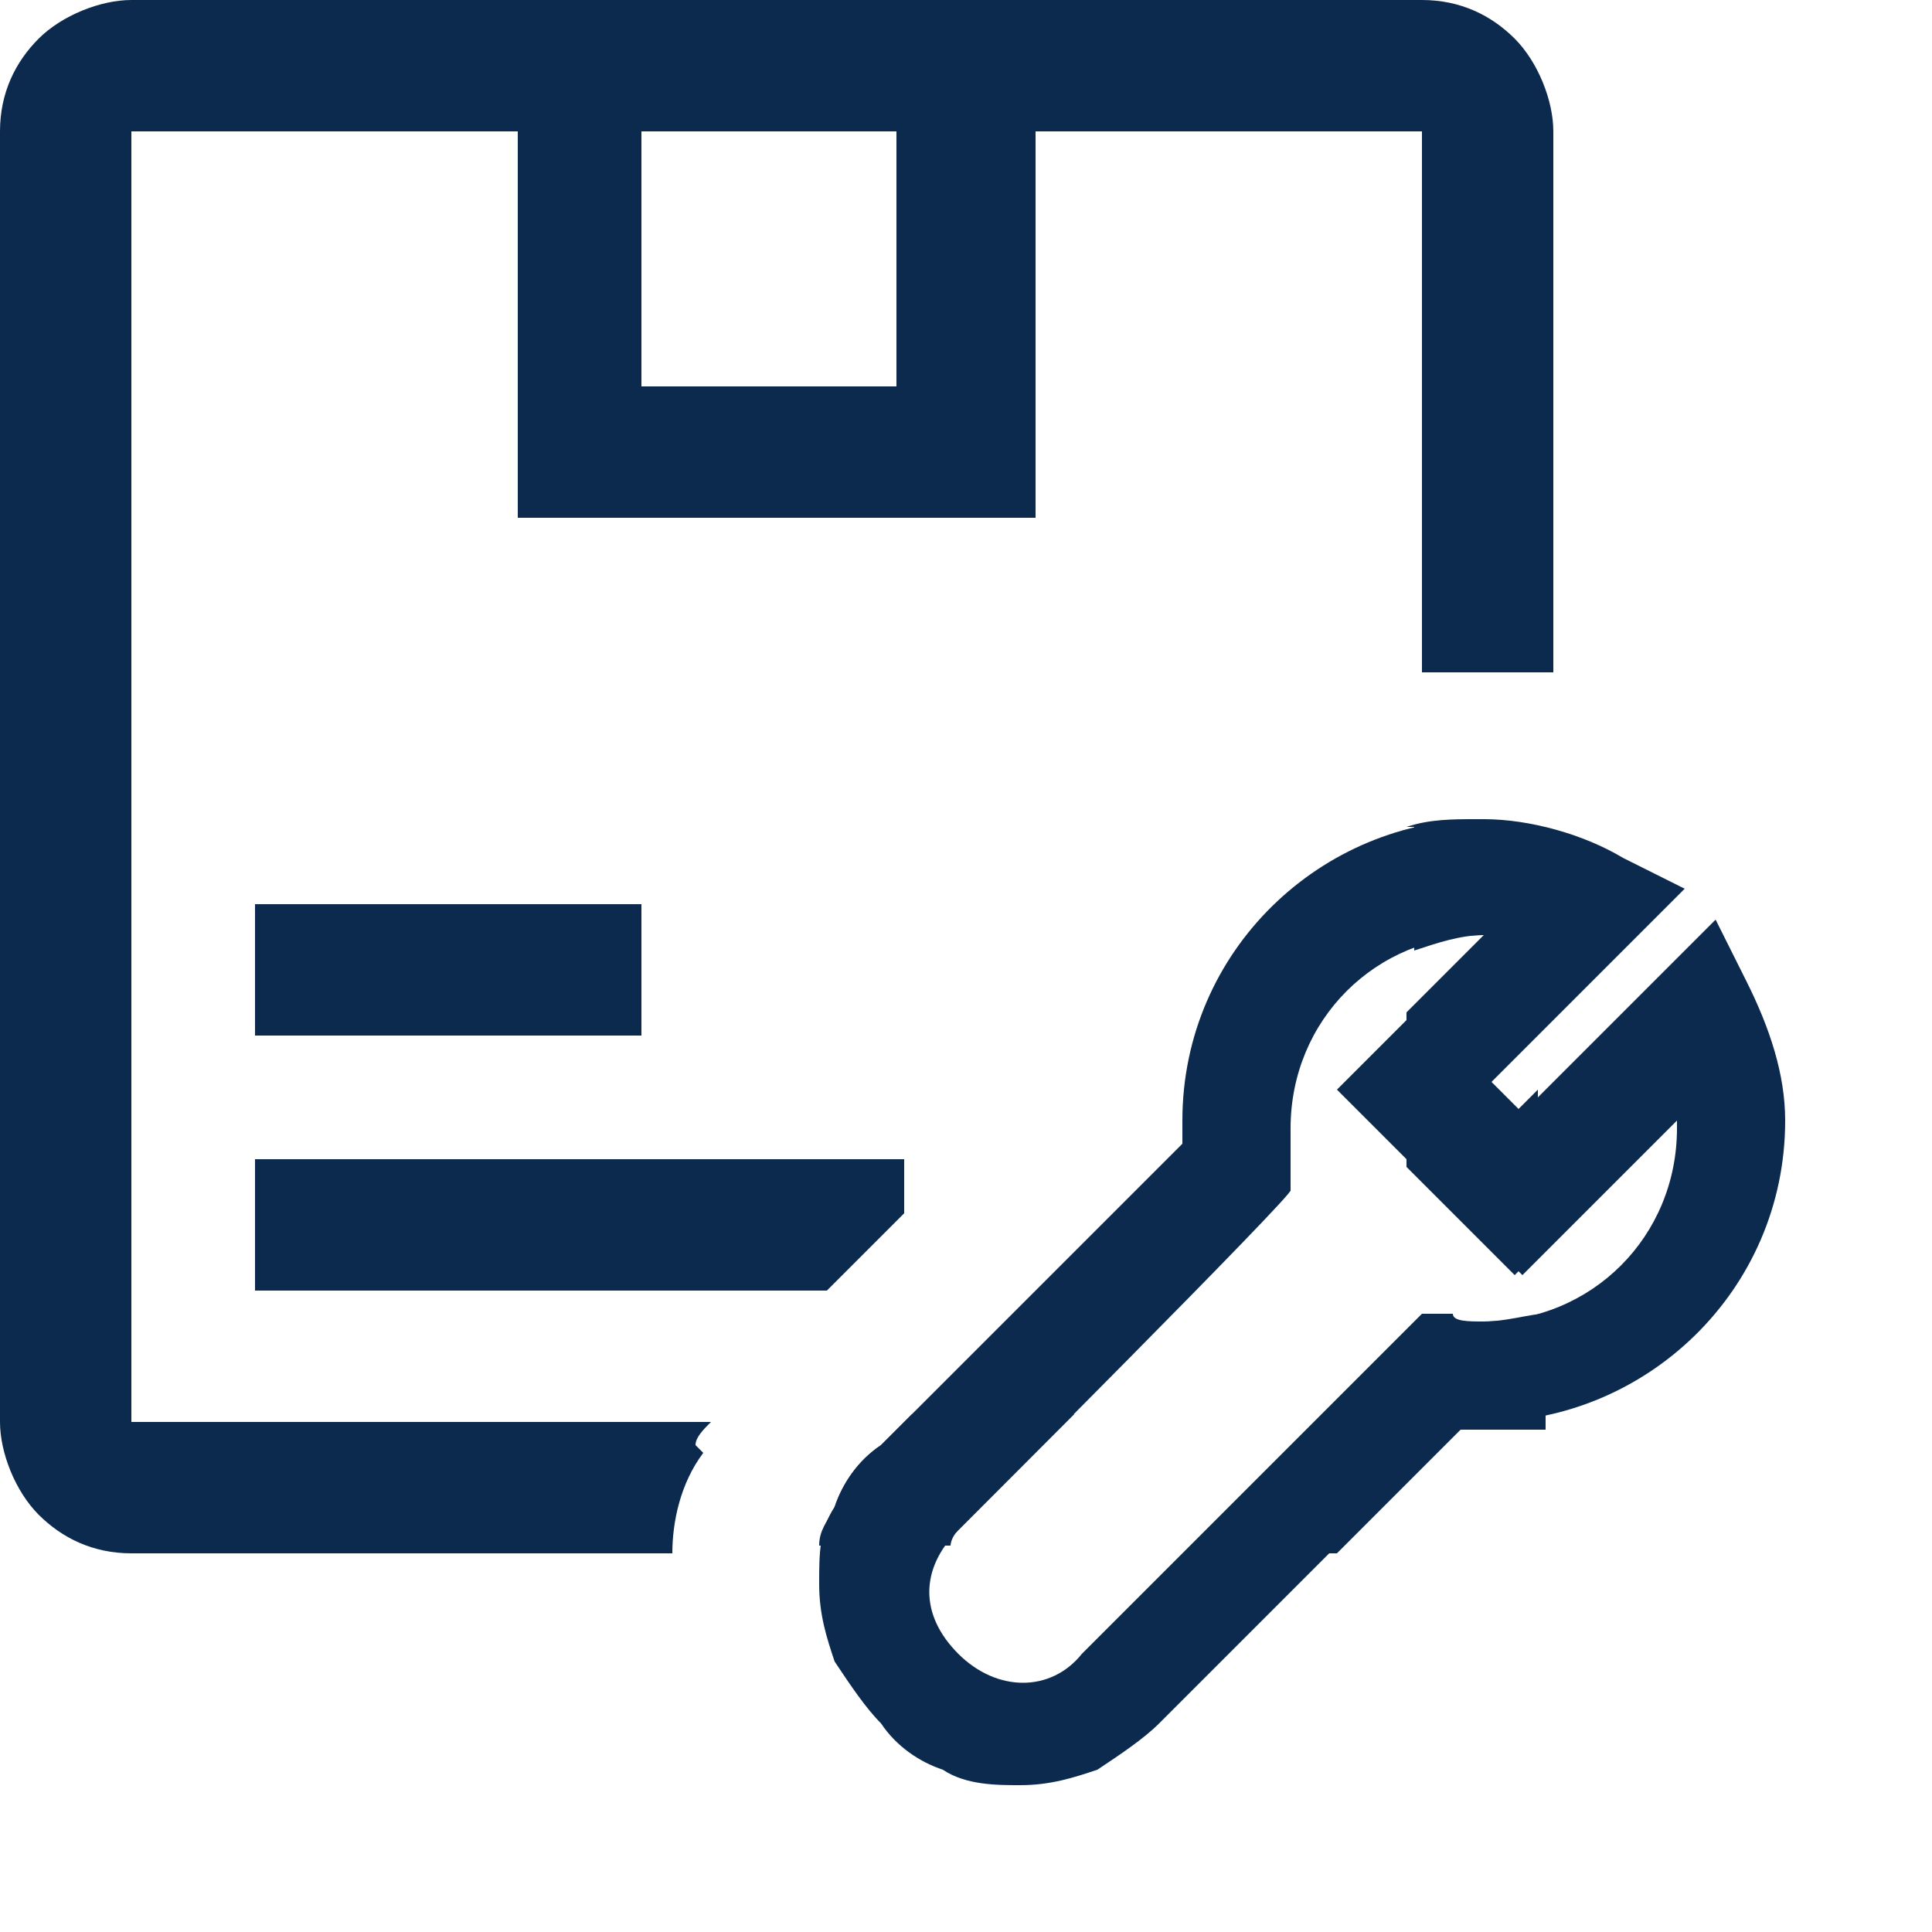
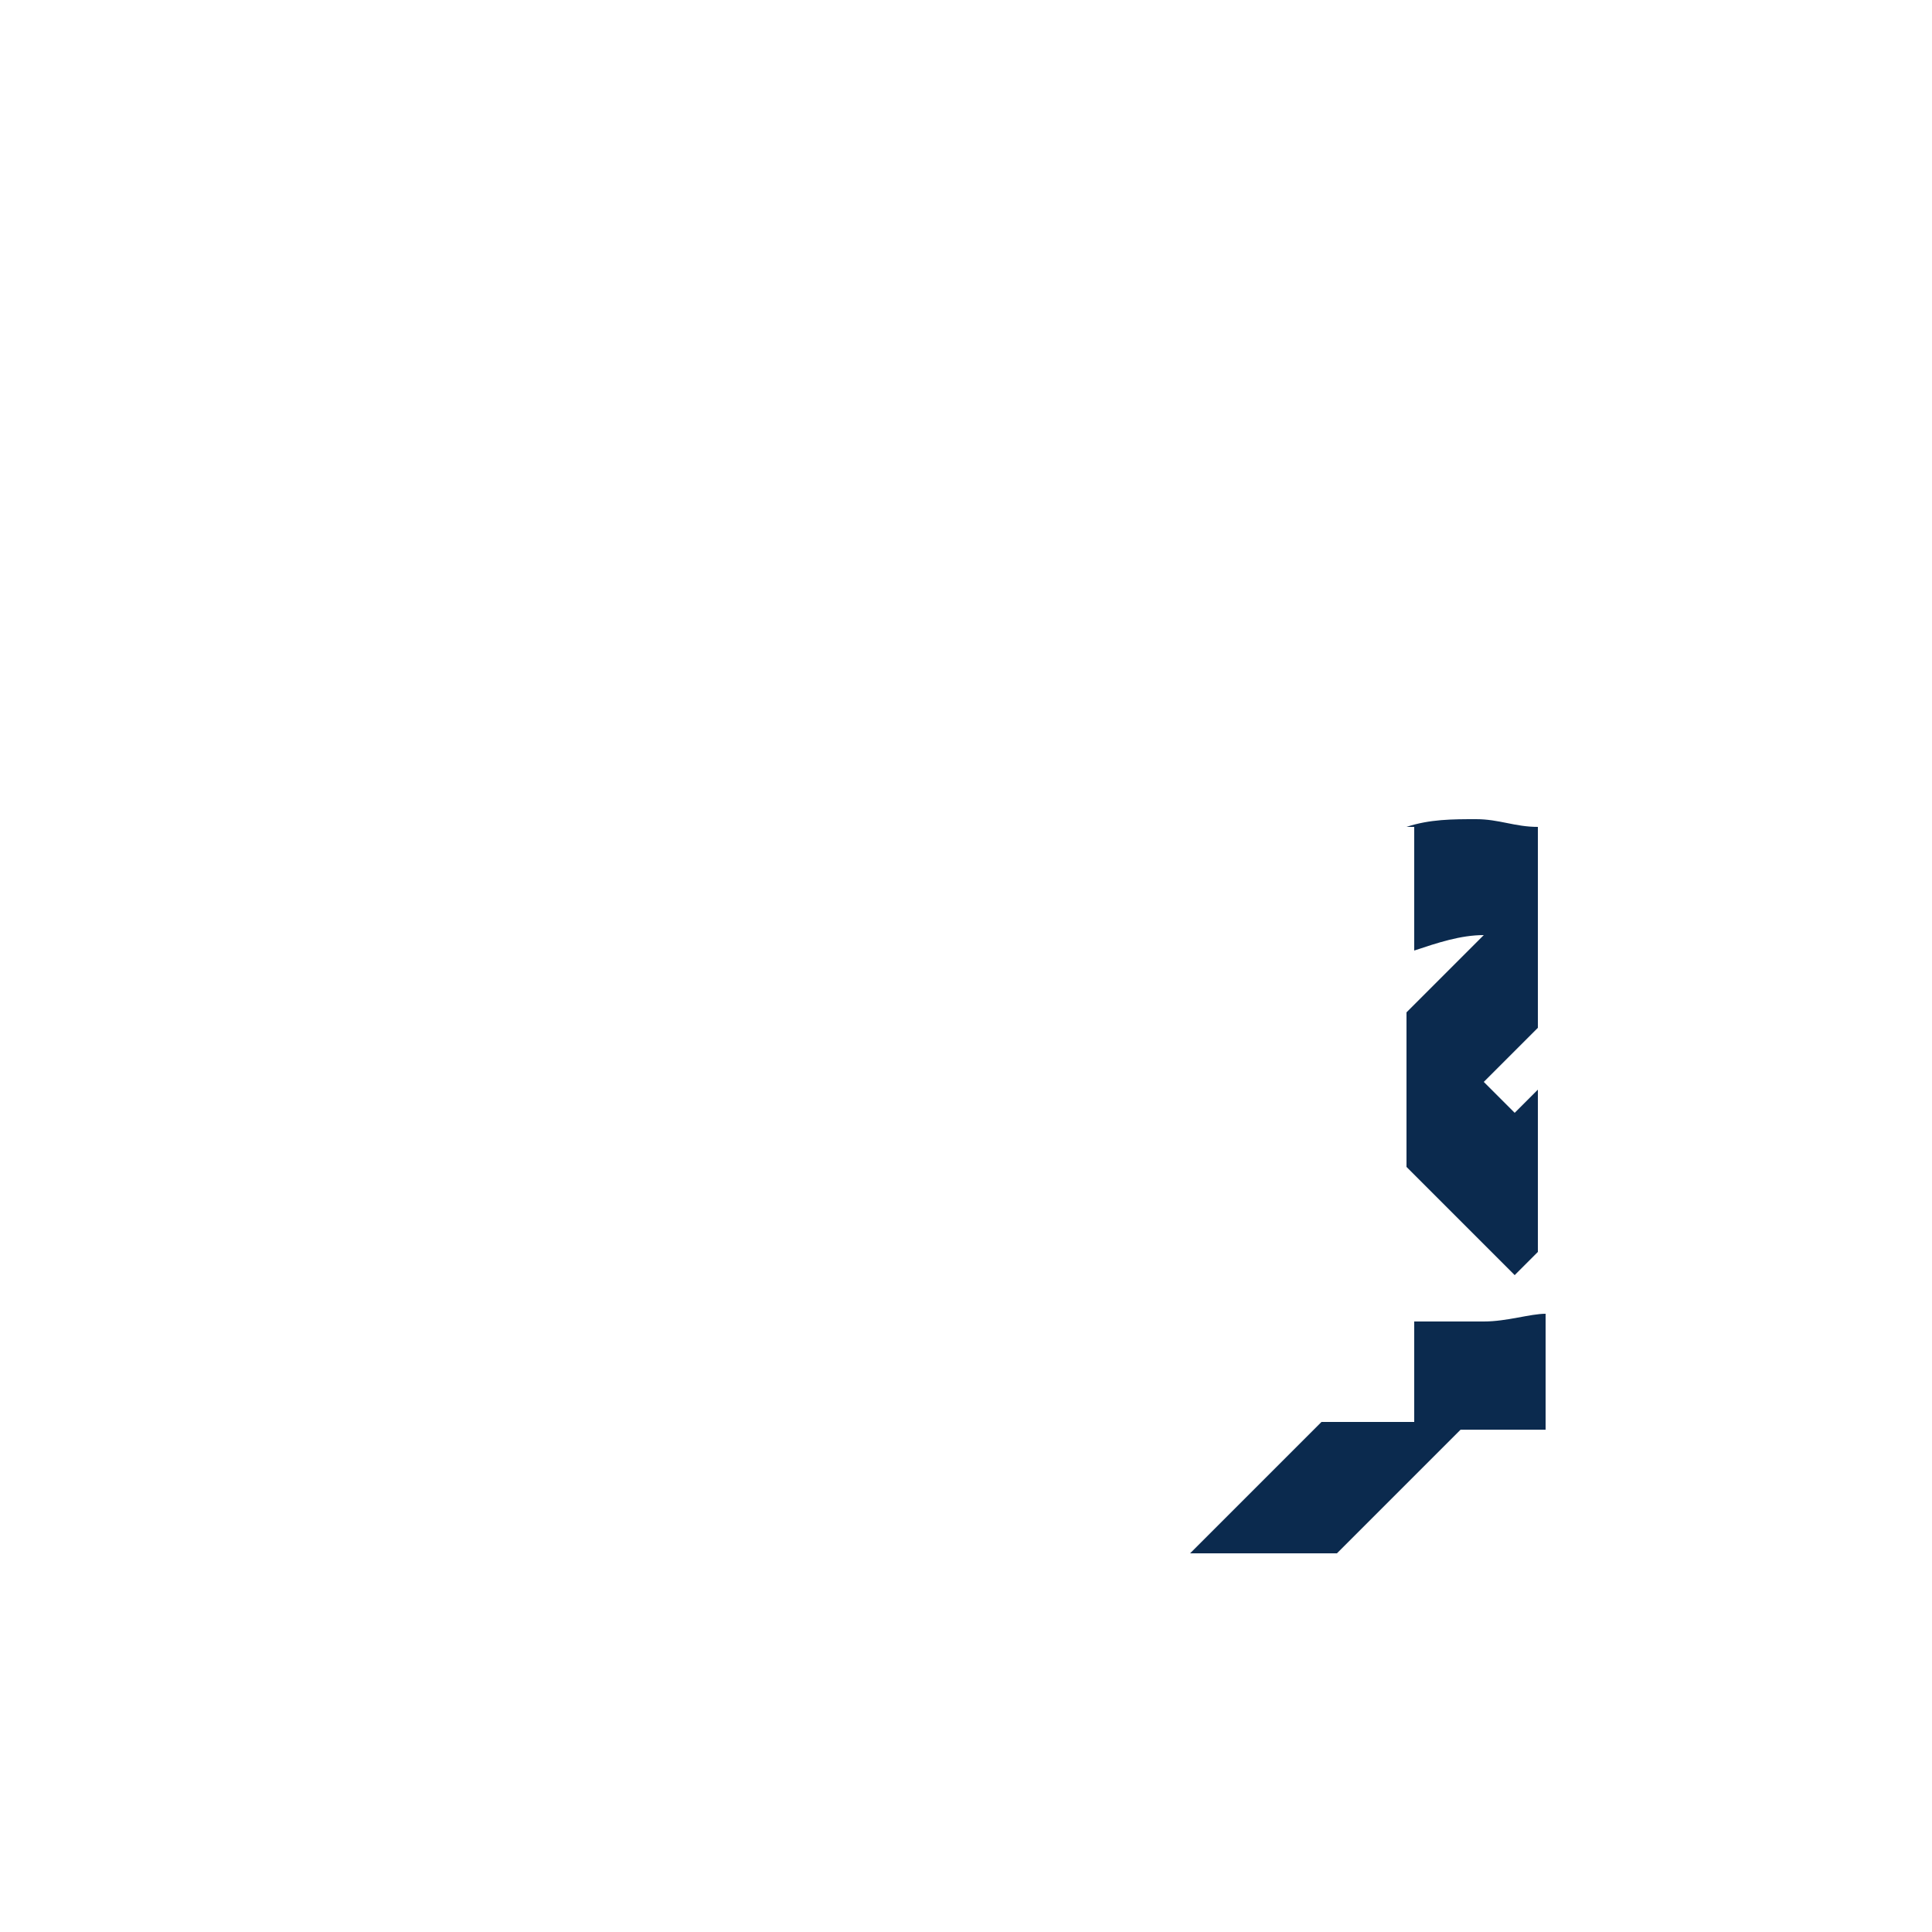
<svg xmlns="http://www.w3.org/2000/svg" id="Layer_1" version="1.1" viewBox="0 0 25 25">
  <defs>
    <style> .st0 { fill: #0b2a4e; } </style>
  </defs>
-   <path class="st0" d="M13.2,23.1c-.3,0-.7,0-1-.2-.3-.1-.6-.3-.8-.6-.2-.2-.4-.5-.6-.8-.1-.3-.2-.6-.2-1s0-.7.2-1c.1-.3.3-.6.6-.8l3.9-3.9v-.3c0-2.2,1.8-3.9,3.9-3.9h0c.6,0,1.3.2,1.8.5l.8.4-2.5,2.5.4.4,2.5-2.5.4.8c.3.6.5,1.2.5,1.8,0,2.2-1.8,3.9-3.9,3.9s-.2,0-.3,0l-3.9,3.9c-.2.2-.5.4-.8.6-.3.1-.6.2-1,.2ZM19.2,12.1c-1.4,0-2.5,1.1-2.5,2.5s0,.3,0,.4v.4c.1,0-4.3,4.4-4.3,4.4-.5.5-.5,1.1,0,1.6s1.2.5,1.6,0l4.4-4.4h.4c0,.1.2.1.4.1,1.4,0,2.5-1.1,2.5-2.5s0,0,0-.1l-2,2-.5-.5-1.9-1.9,2-2h0Z" />
  <g>
    <path class="st0" d="M20,17c-.2,0-.5.1-.8.1s-.4,0-.4,0h-.5c0,0,0,1.3,0,1.3h-1.2l-1.7,1.7h1.9l1.6-1.6h.3c.3,0,.5,0,.8,0,0,0,0,0,0,0v-1.3Z" />
    <path class="st0" d="M18.3,10.7v1.6c.3-.1.6-.2.9-.2h0l-1,1v2s.9.9.9.9l.5.5.3-.3v-2.1l-.3.3-.4-.4.7-.7v-2.6c-.3,0-.5-.1-.8-.1s-.6,0-.9.1Z" />
-     <path class="st0" d="M12.3,20c0,0,0-.1.1-.2,0,0,.7-.7,1.5-1.5h-2.1l-.4.4c-.3.2-.5.5-.6.8-.1.2-.2.3-.2.5h1.7Z" />
-     <path class="st0" d="M9,18.7c0-.1.1-.2.2-.3H1.7V1.7h5v5h6.7V1.7h5v7c.3,0,.6,0,.9,0s.5,0,.8,0V1.7c0-.4-.2-.9-.5-1.2s-.7-.5-1.2-.5H1.7c-.4,0-.9.2-1.2.5S0,1.2,0,1.7v16.7c0,.4.2.9.5,1.2.3.3.7.5,1.2.5h7c0-.4.1-.9.4-1.3ZM8.3,1.7h3.3v3.3h-3.3V1.7Z" />
  </g>
  <g>
-     <rect class="st0" x="3.3" y="11.7" width="5" height="1.7" />
-     <polygon class="st0" points="11.7 15.7 11.7 15 3.3 15 3.3 16.7 10.7 16.7 11.7 15.7" />
-   </g>
+     </g>
</svg>